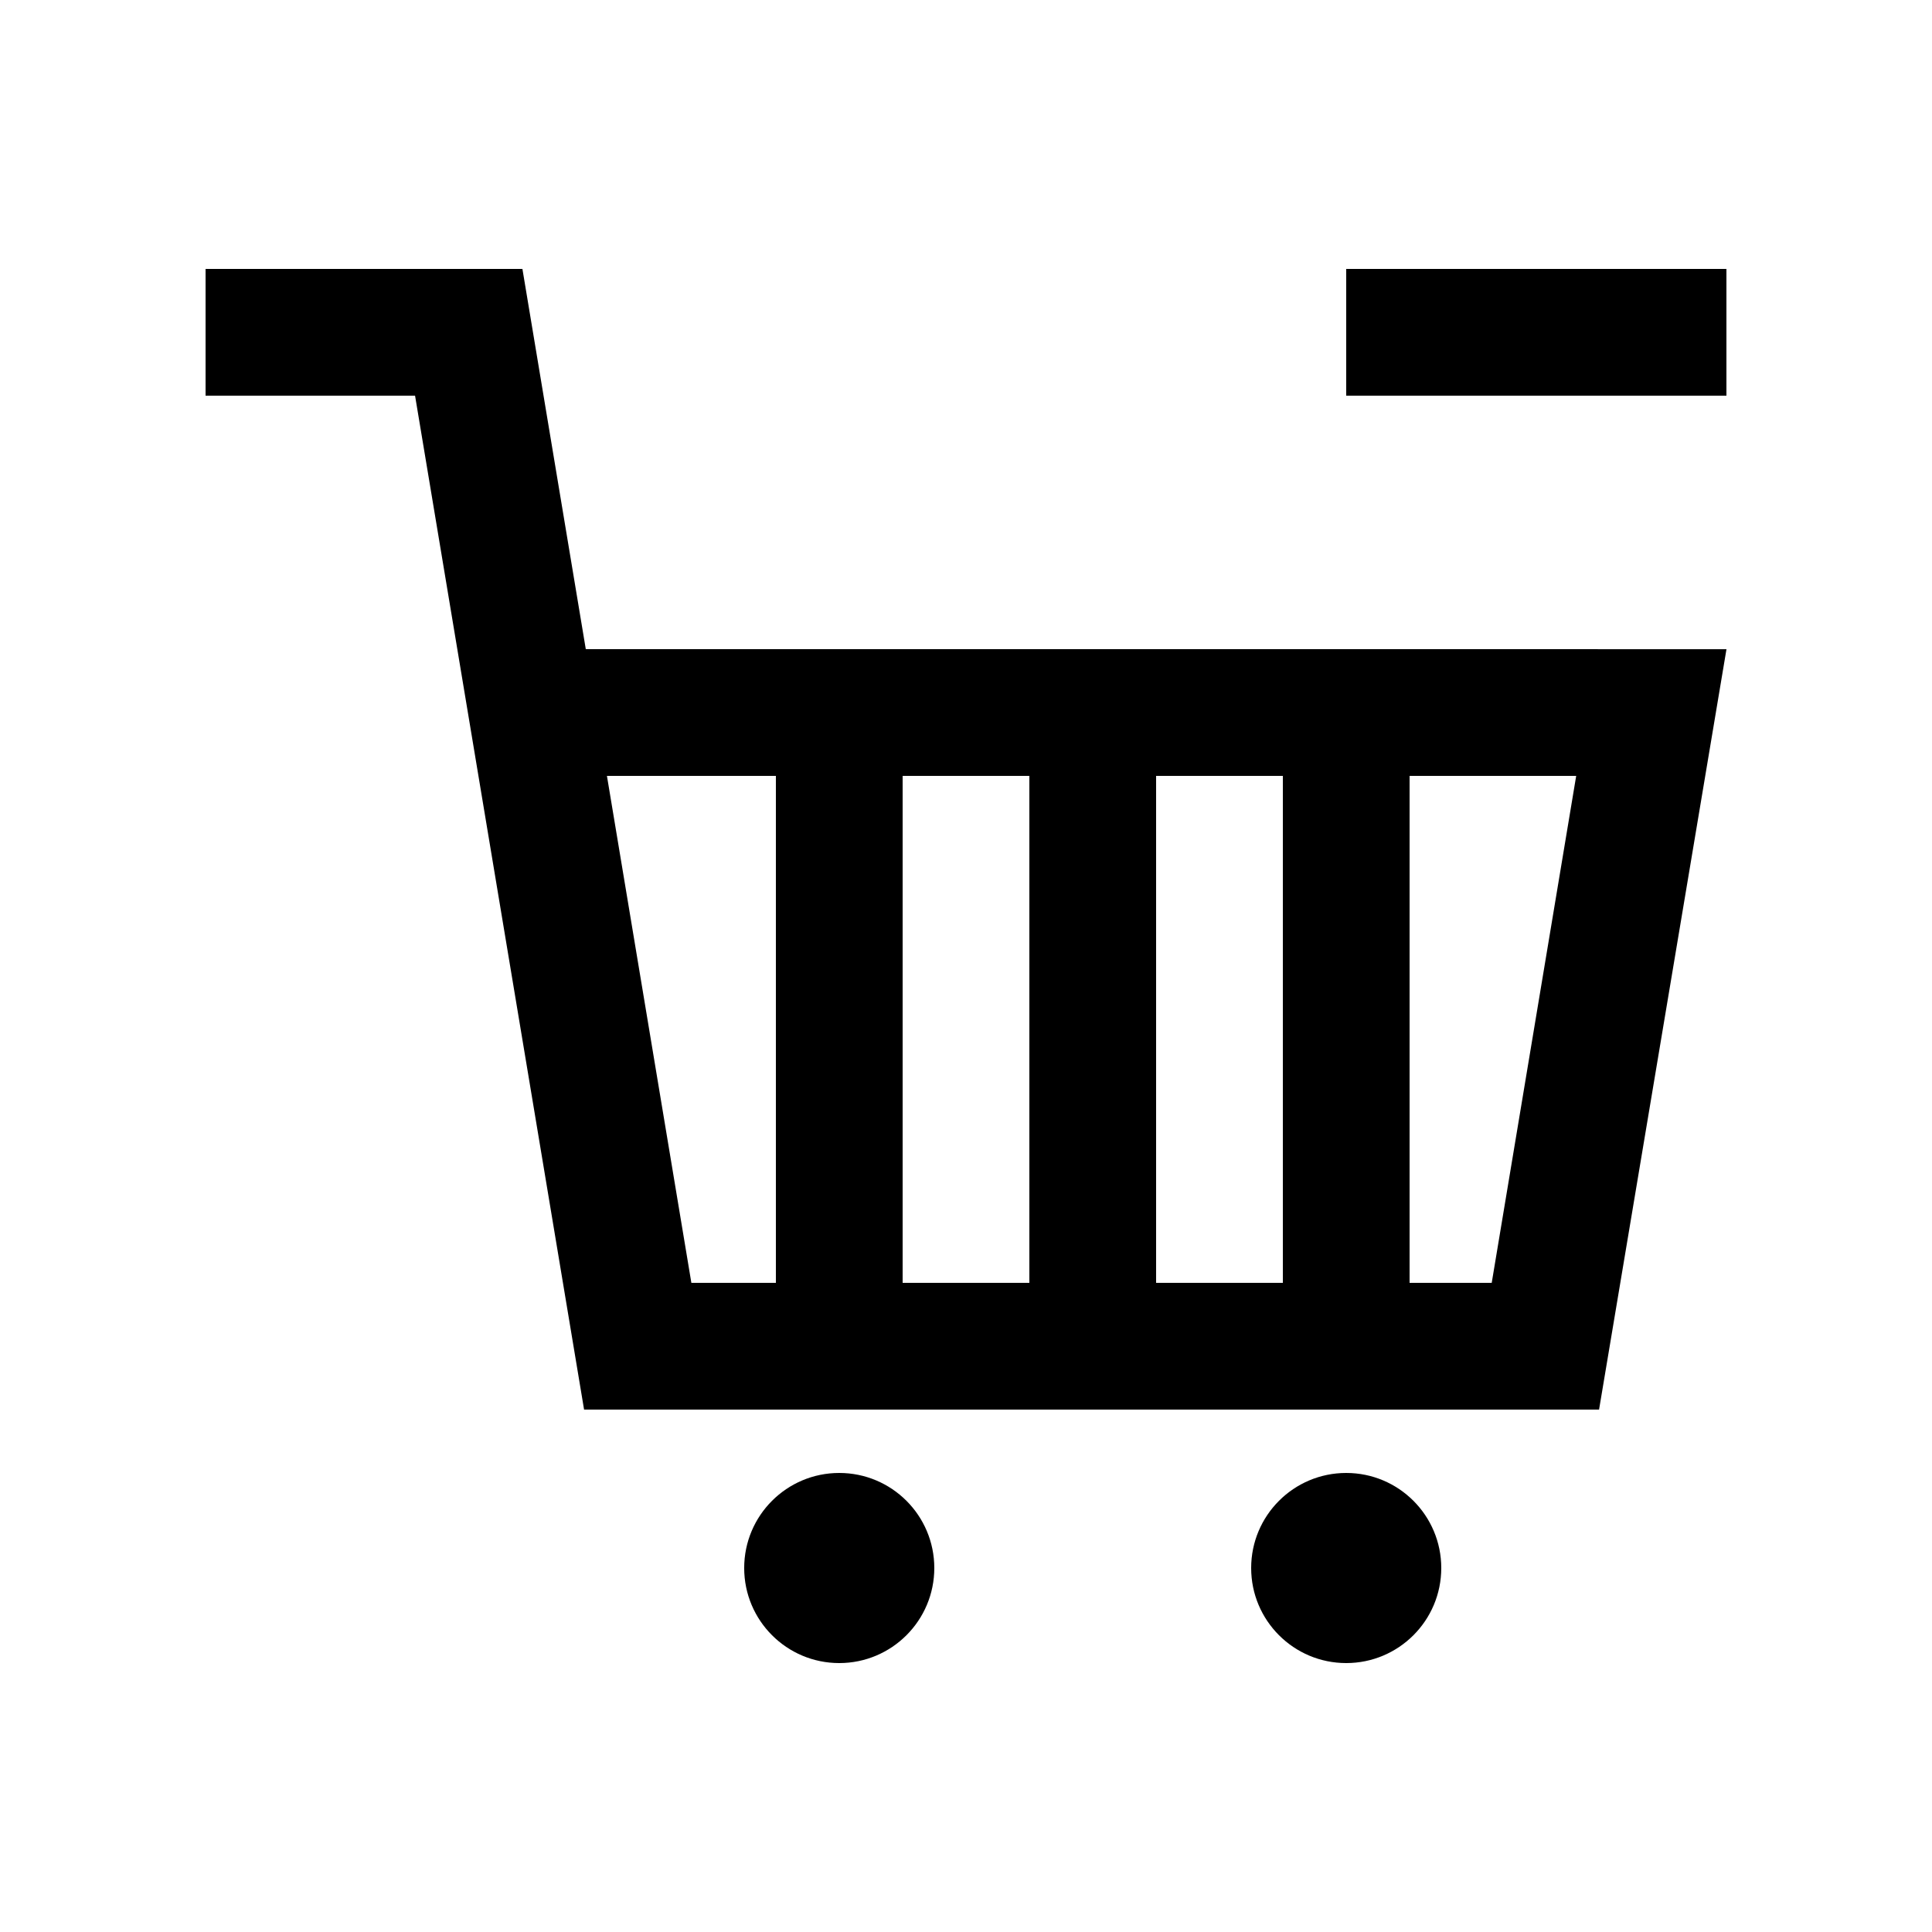
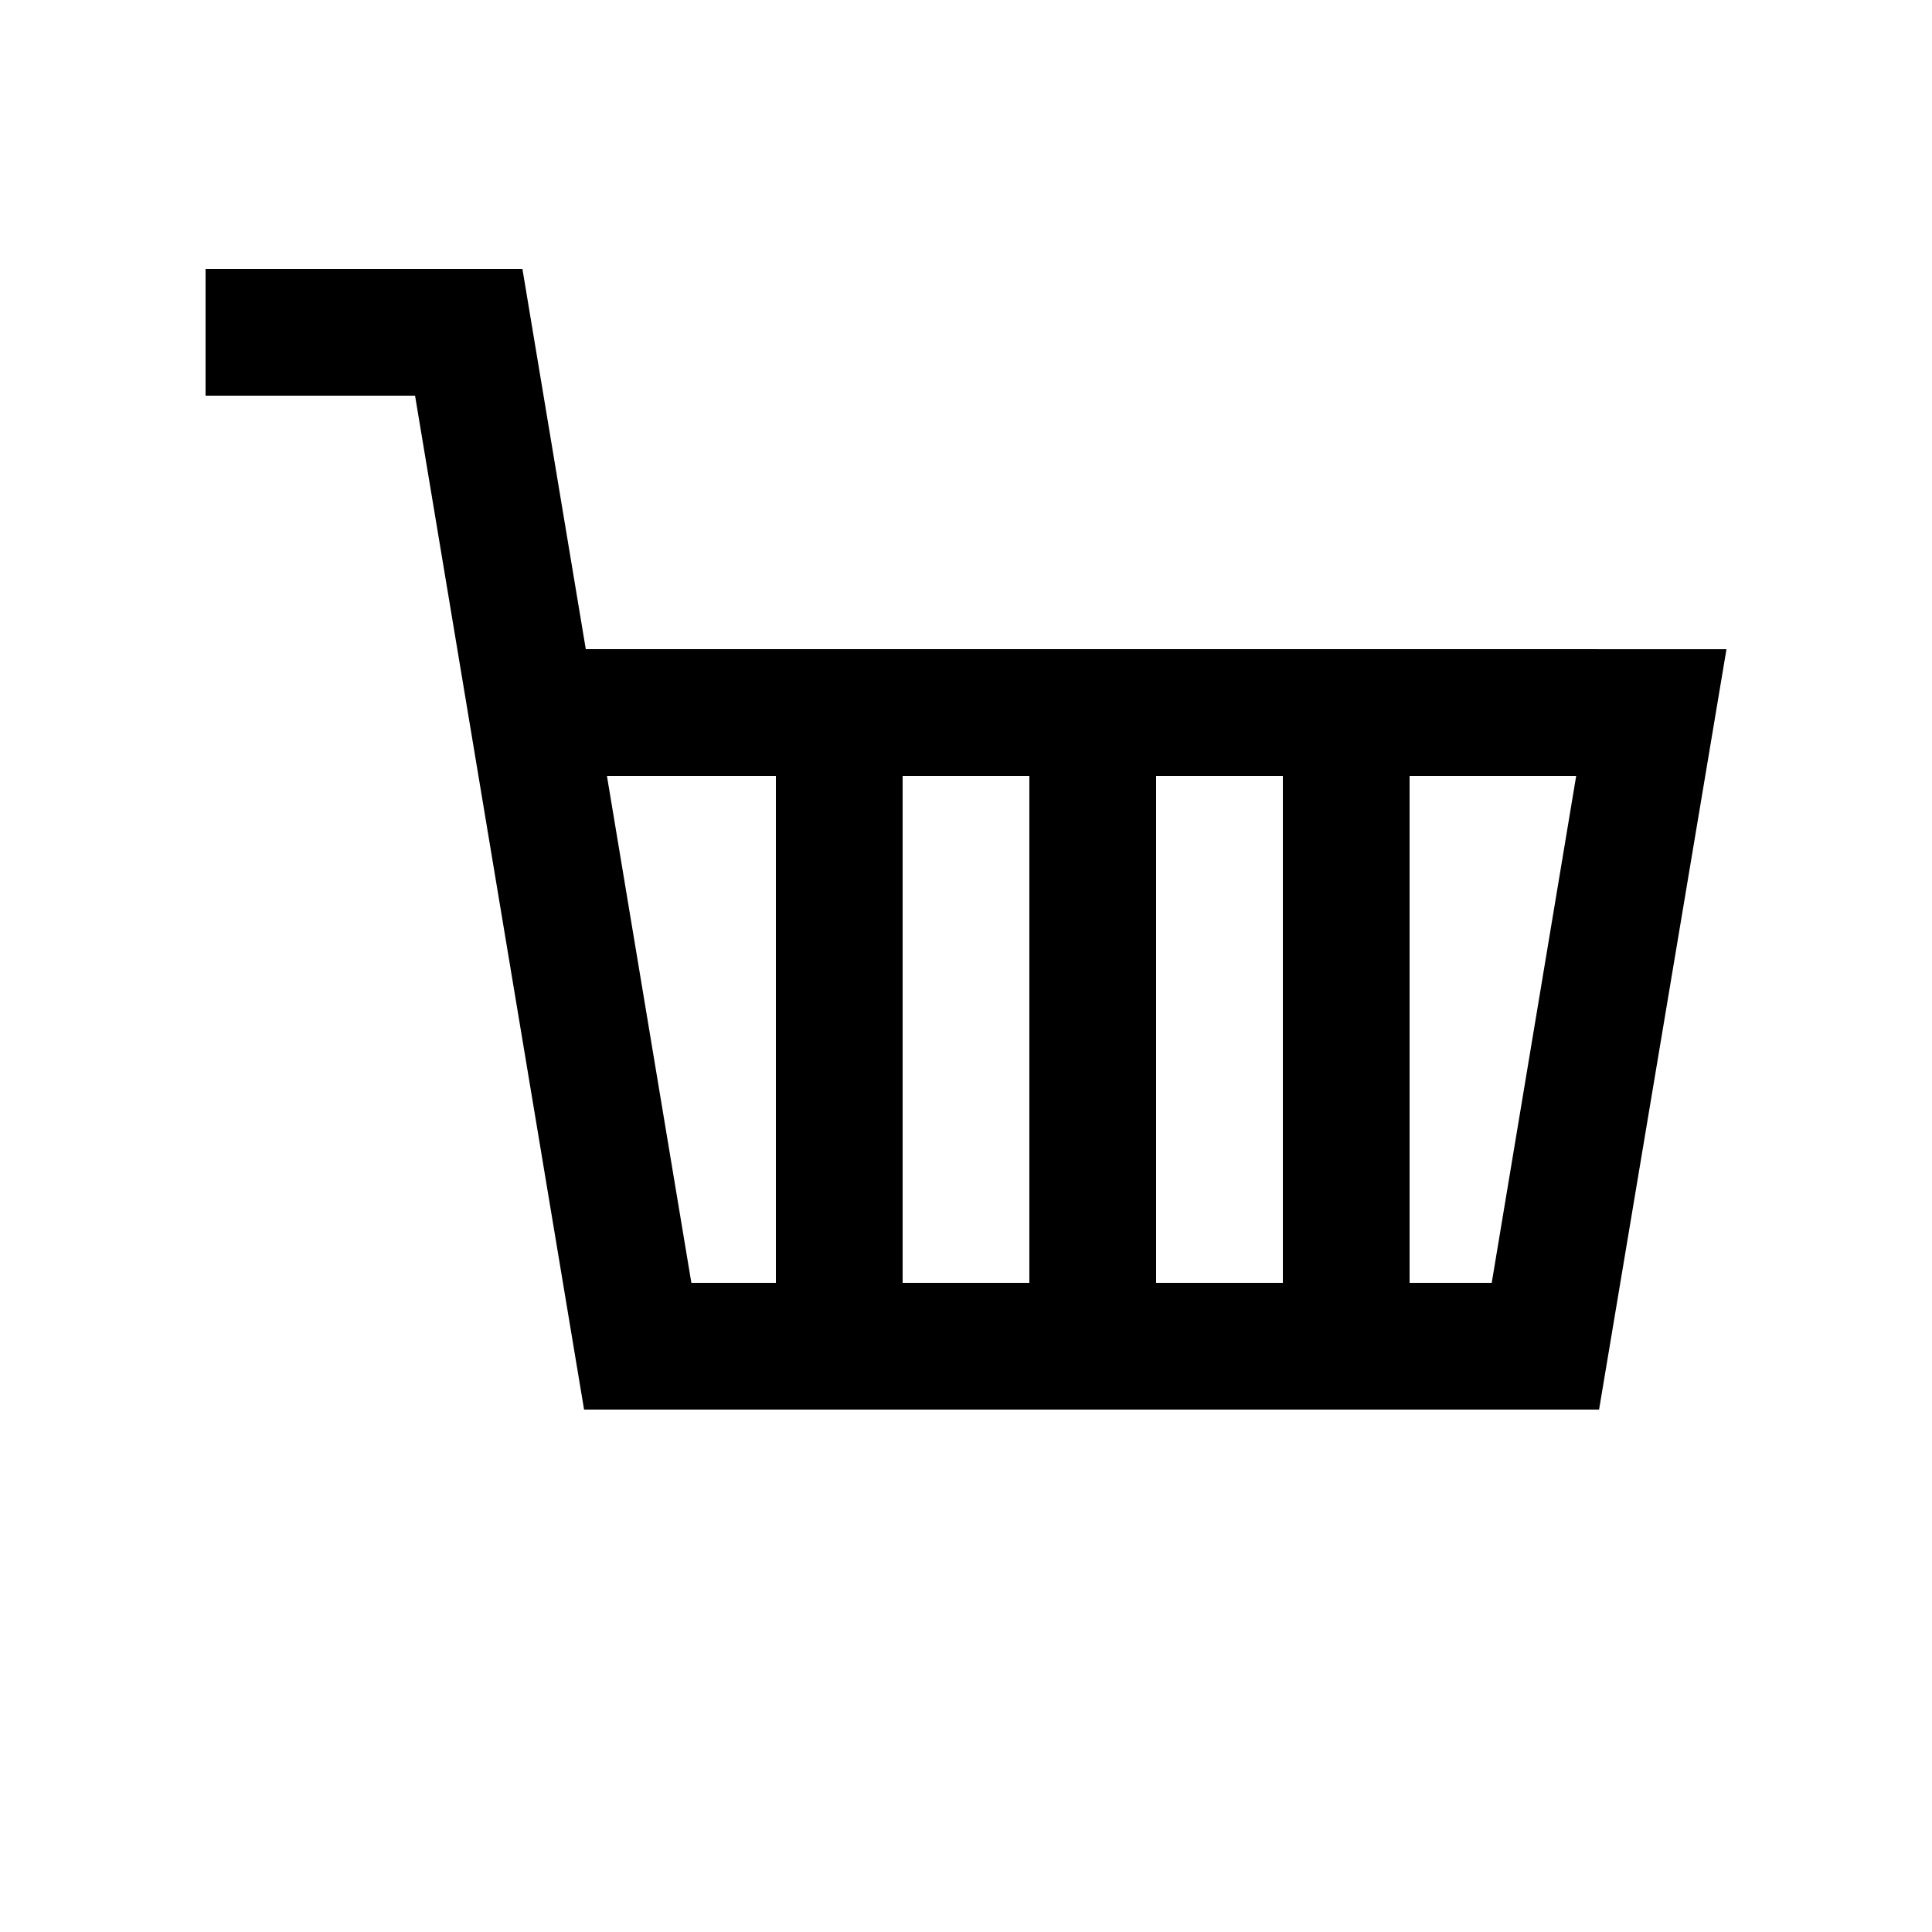
<svg xmlns="http://www.w3.org/2000/svg" fill="#000000" width="800px" height="800px" version="1.1" viewBox="144 144 512 512">
  <g>
    <path d="m299.24 316.03-16.793-100.76h-83.969v33.59h55.516l44.793 268.7h268.98l33.766-201.52zm151.14 33.59h33.59v134.35h-33.59zm-33.59 134.35h-33.582v-134.35h33.582zm-89.57 0-22.375-134.35h44.773v134.35zm212.1 0h-21.766v-134.35h44.152z" />
-     <path d="m391.6 559.54c0 13.914-11.281 25.191-25.191 25.191-13.914 0-25.191-11.277-25.191-25.191 0-13.91 11.277-25.191 25.191-25.191 13.91 0 25.191 11.281 25.191 25.191" />
-     <path d="m525.95 559.54c0 13.914-11.277 25.191-25.188 25.191-13.914 0-25.191-11.277-25.191-25.191 0-13.91 11.277-25.191 25.191-25.191 13.91 0 25.188 11.281 25.188 25.191" />
-     <path d="m500.76 215.27h100.76v33.59h-100.76z" />
  </g>
</svg>